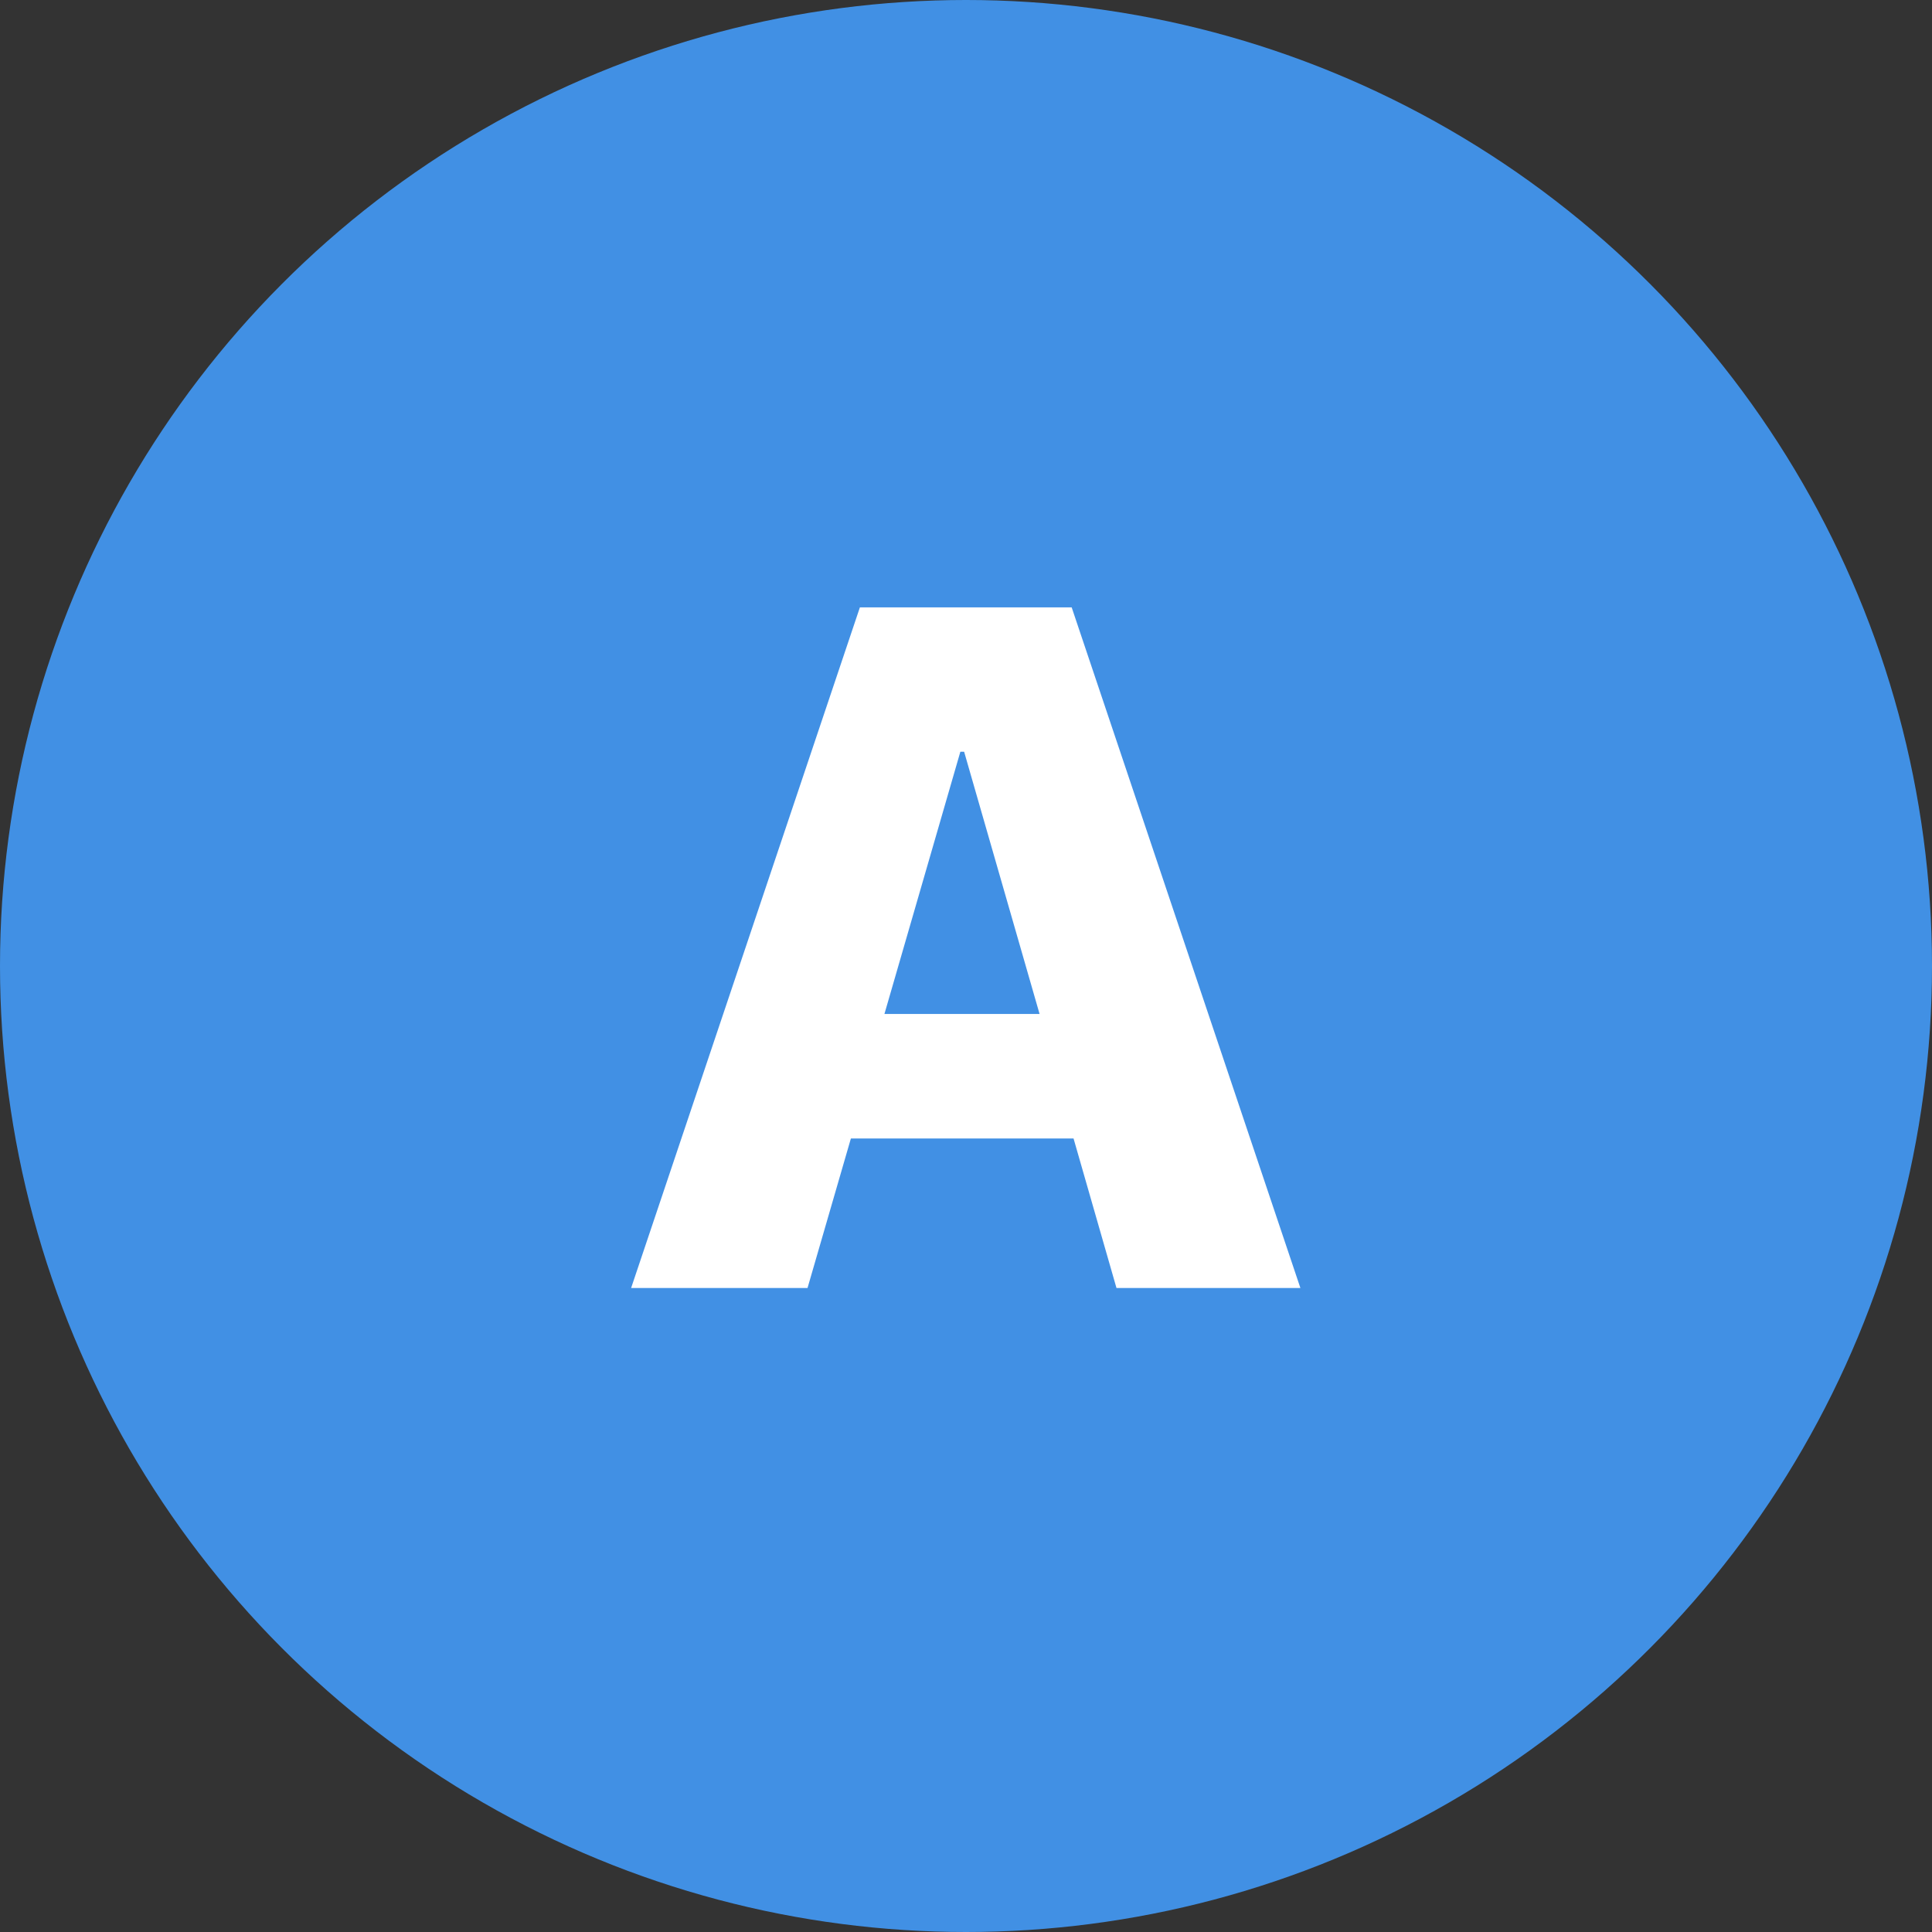
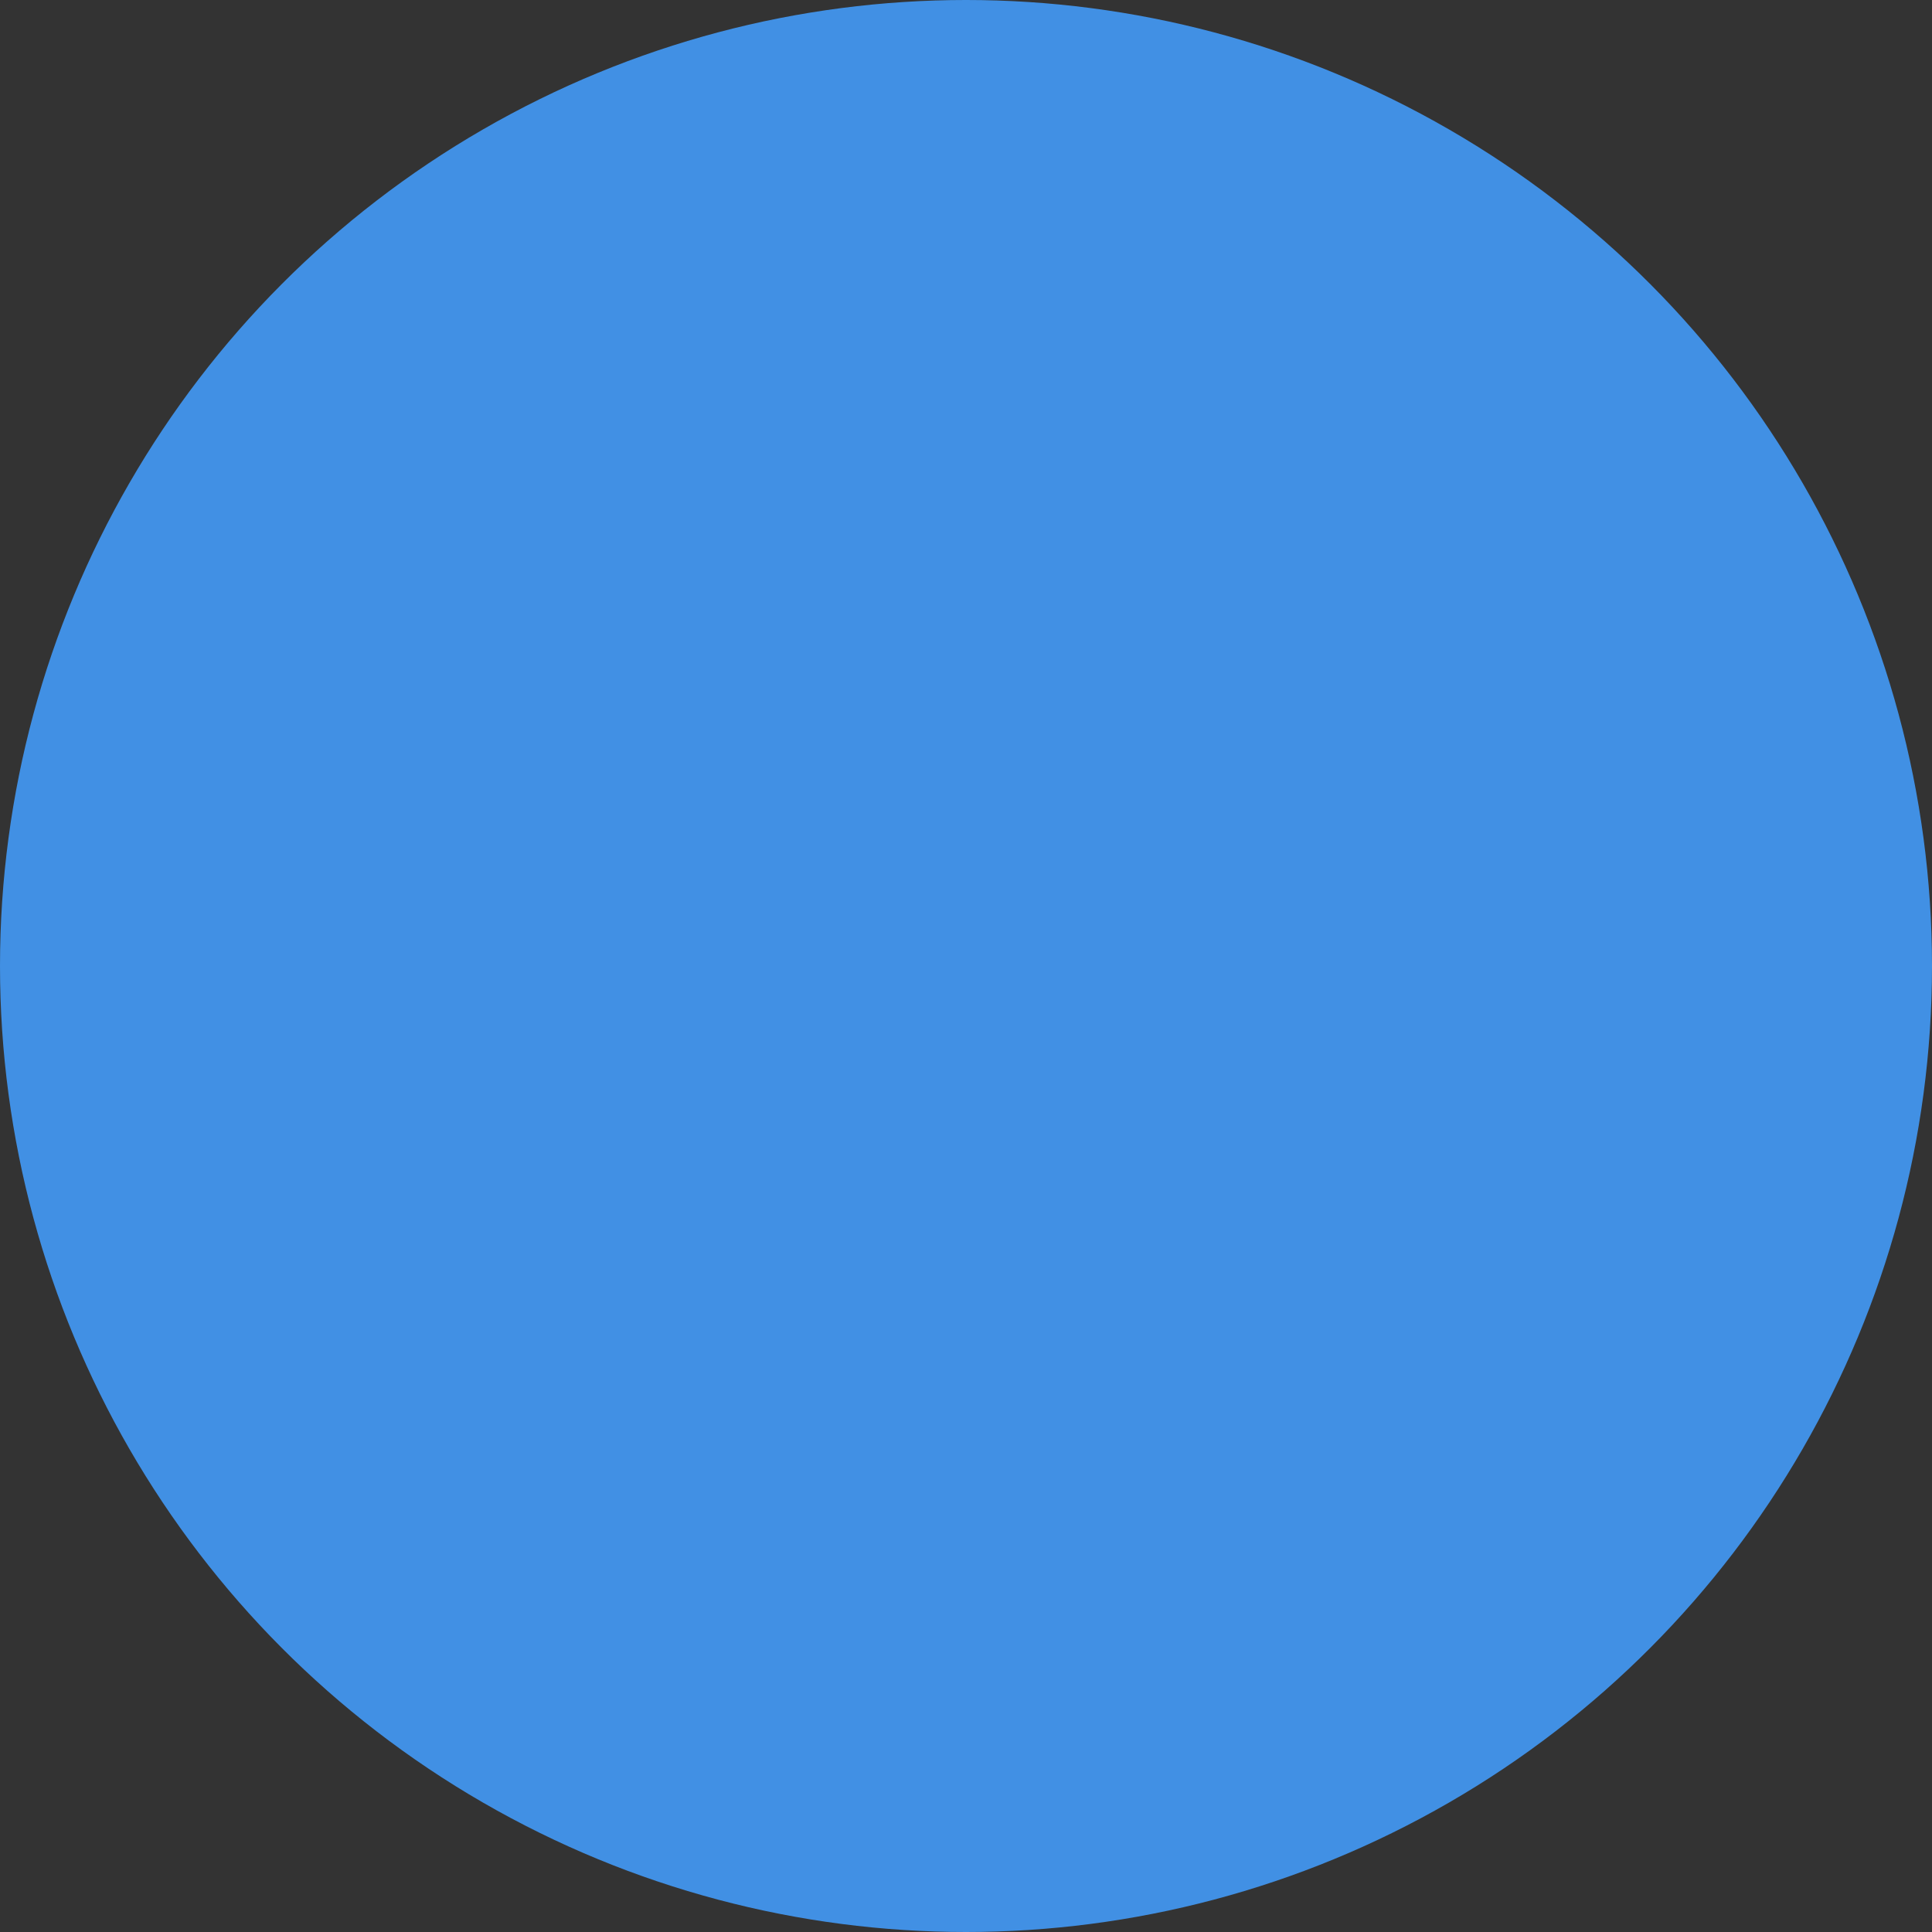
<svg xmlns="http://www.w3.org/2000/svg" width="36" height="36" viewBox="0 0 36 36" fill="none">
  <rect x="0" y="0" width="36" height="36" fill="#333333" stroke="none" />
  <circle cx="18" cy="18" r="18" fill="#4190E4" />
-   <path d="M20.804 24L20.004 21.214H15.855L15.047 24H11.76L16.023 11.317H19.969L24.231 24H20.804ZM17.895 14.007L16.48 18.894H19.371L17.965 14.007H17.895Z" fill="white" />
</svg>